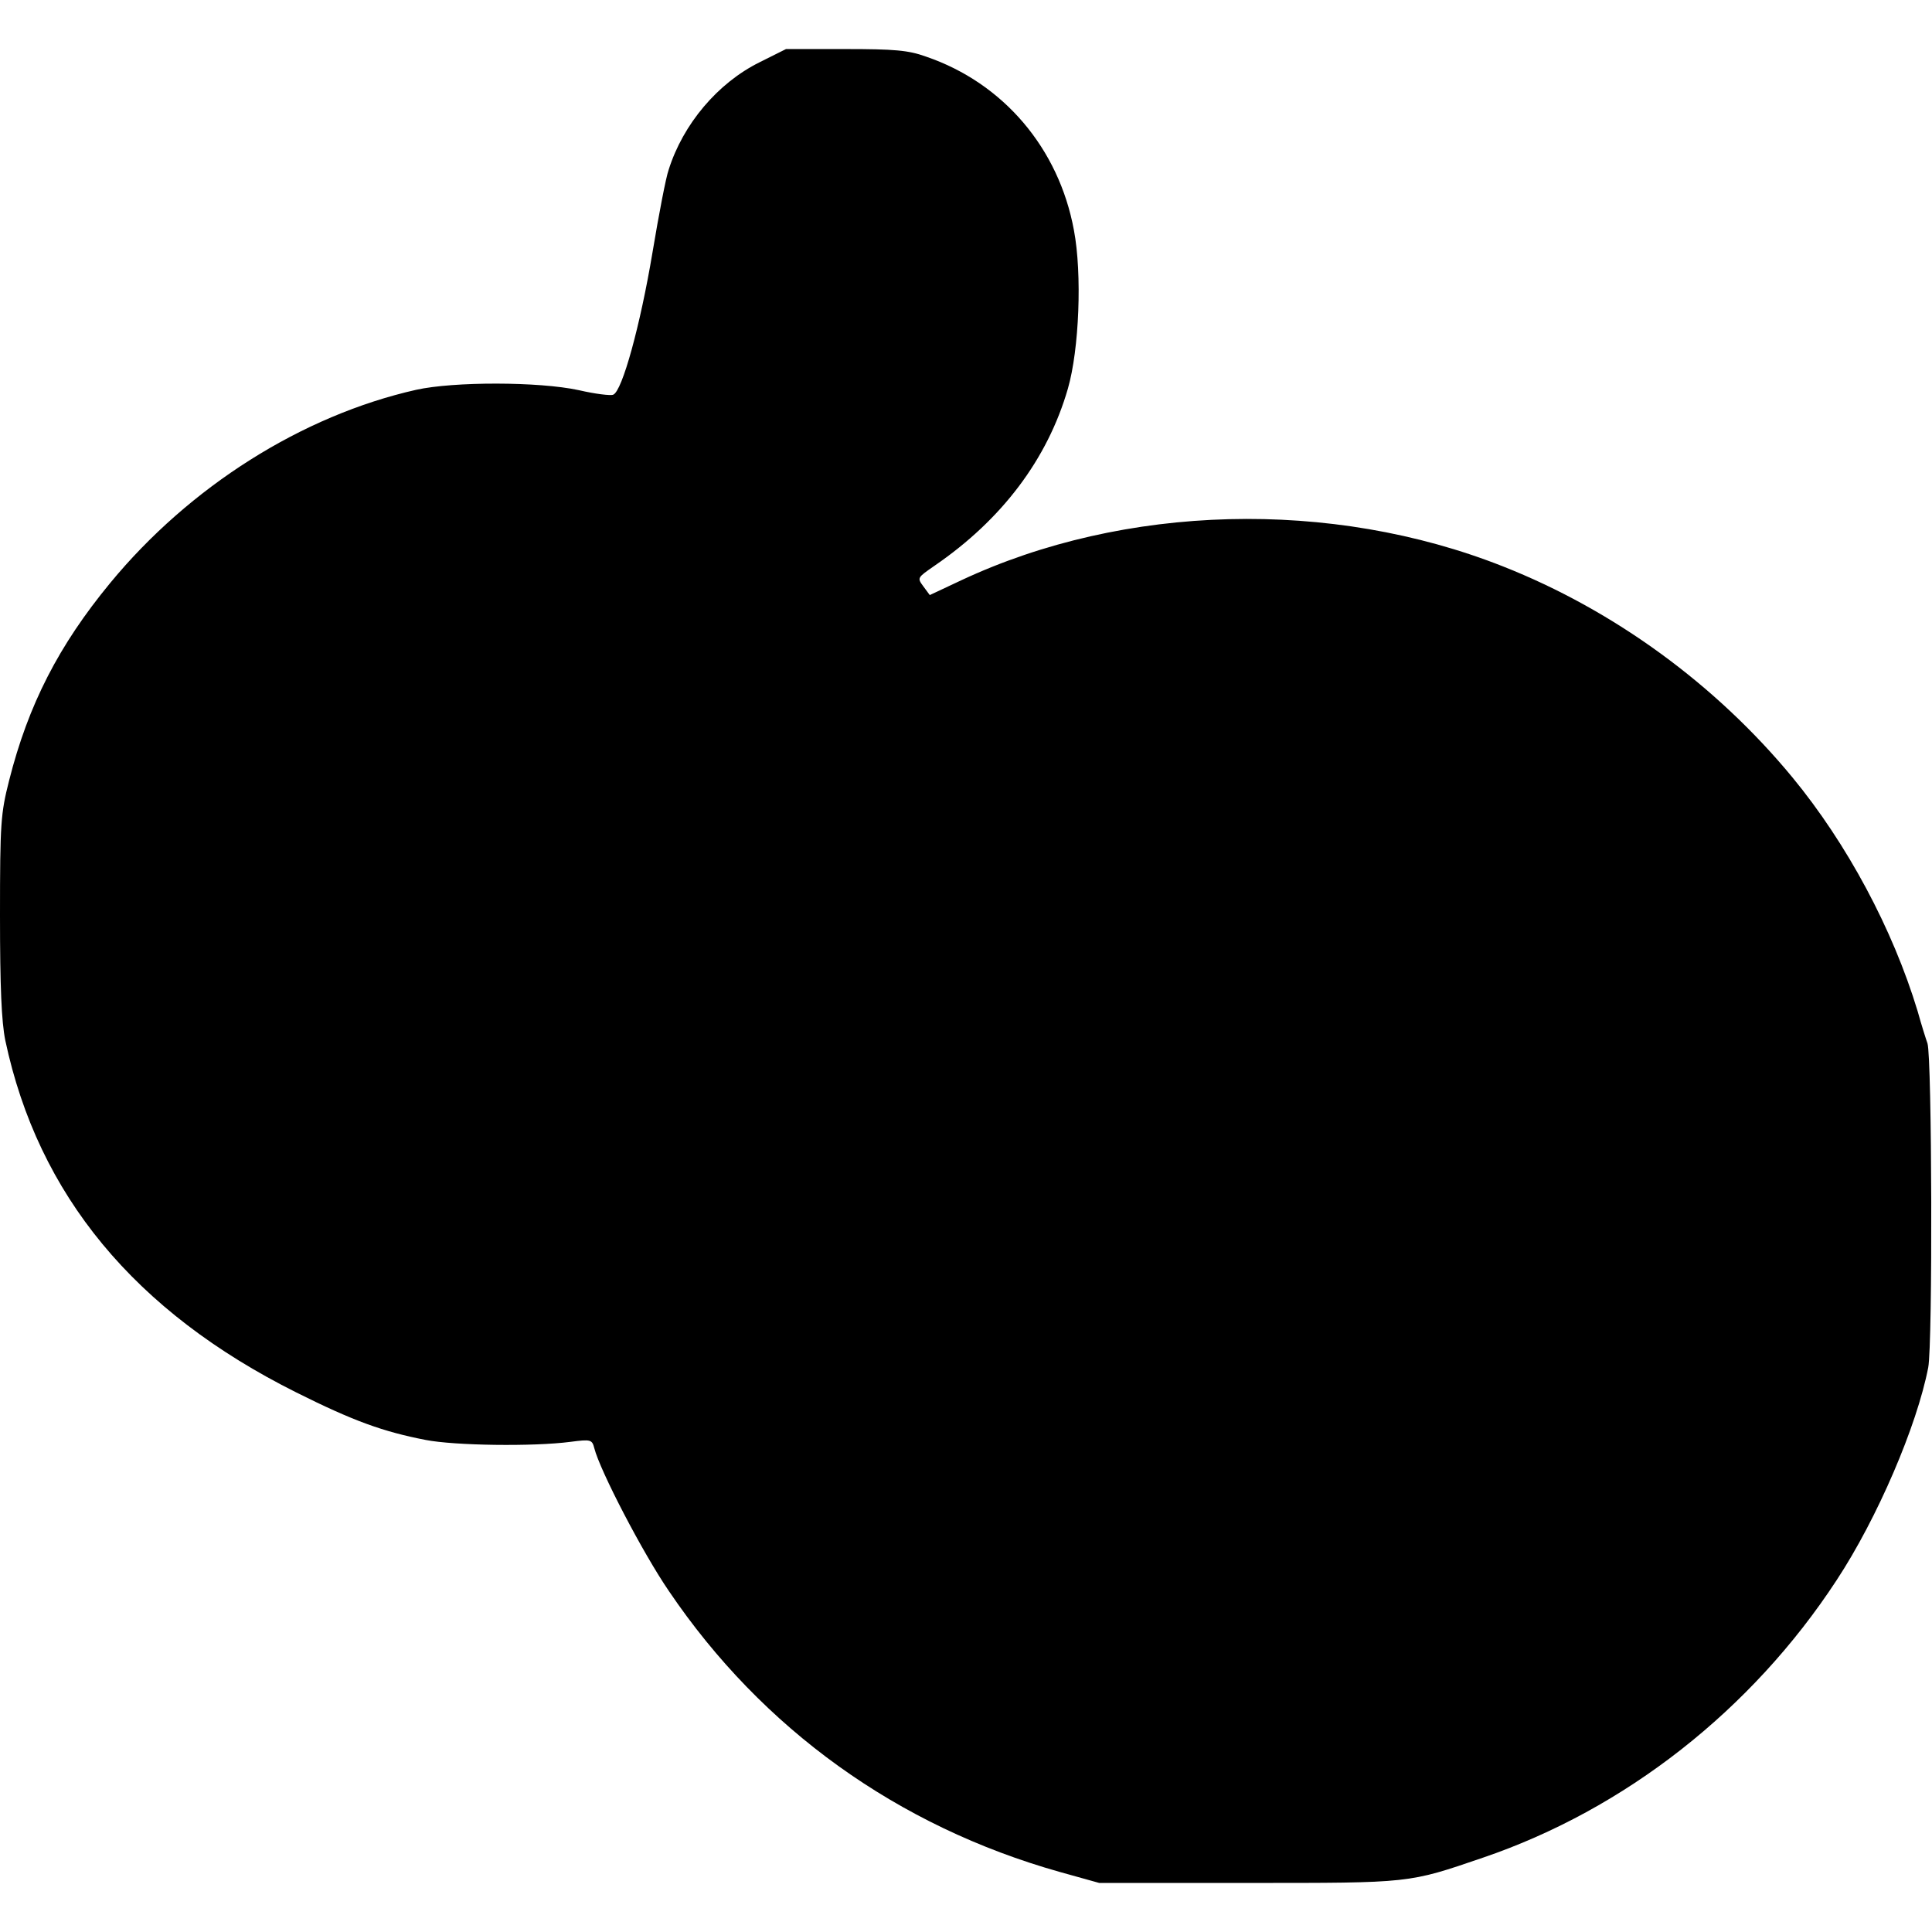
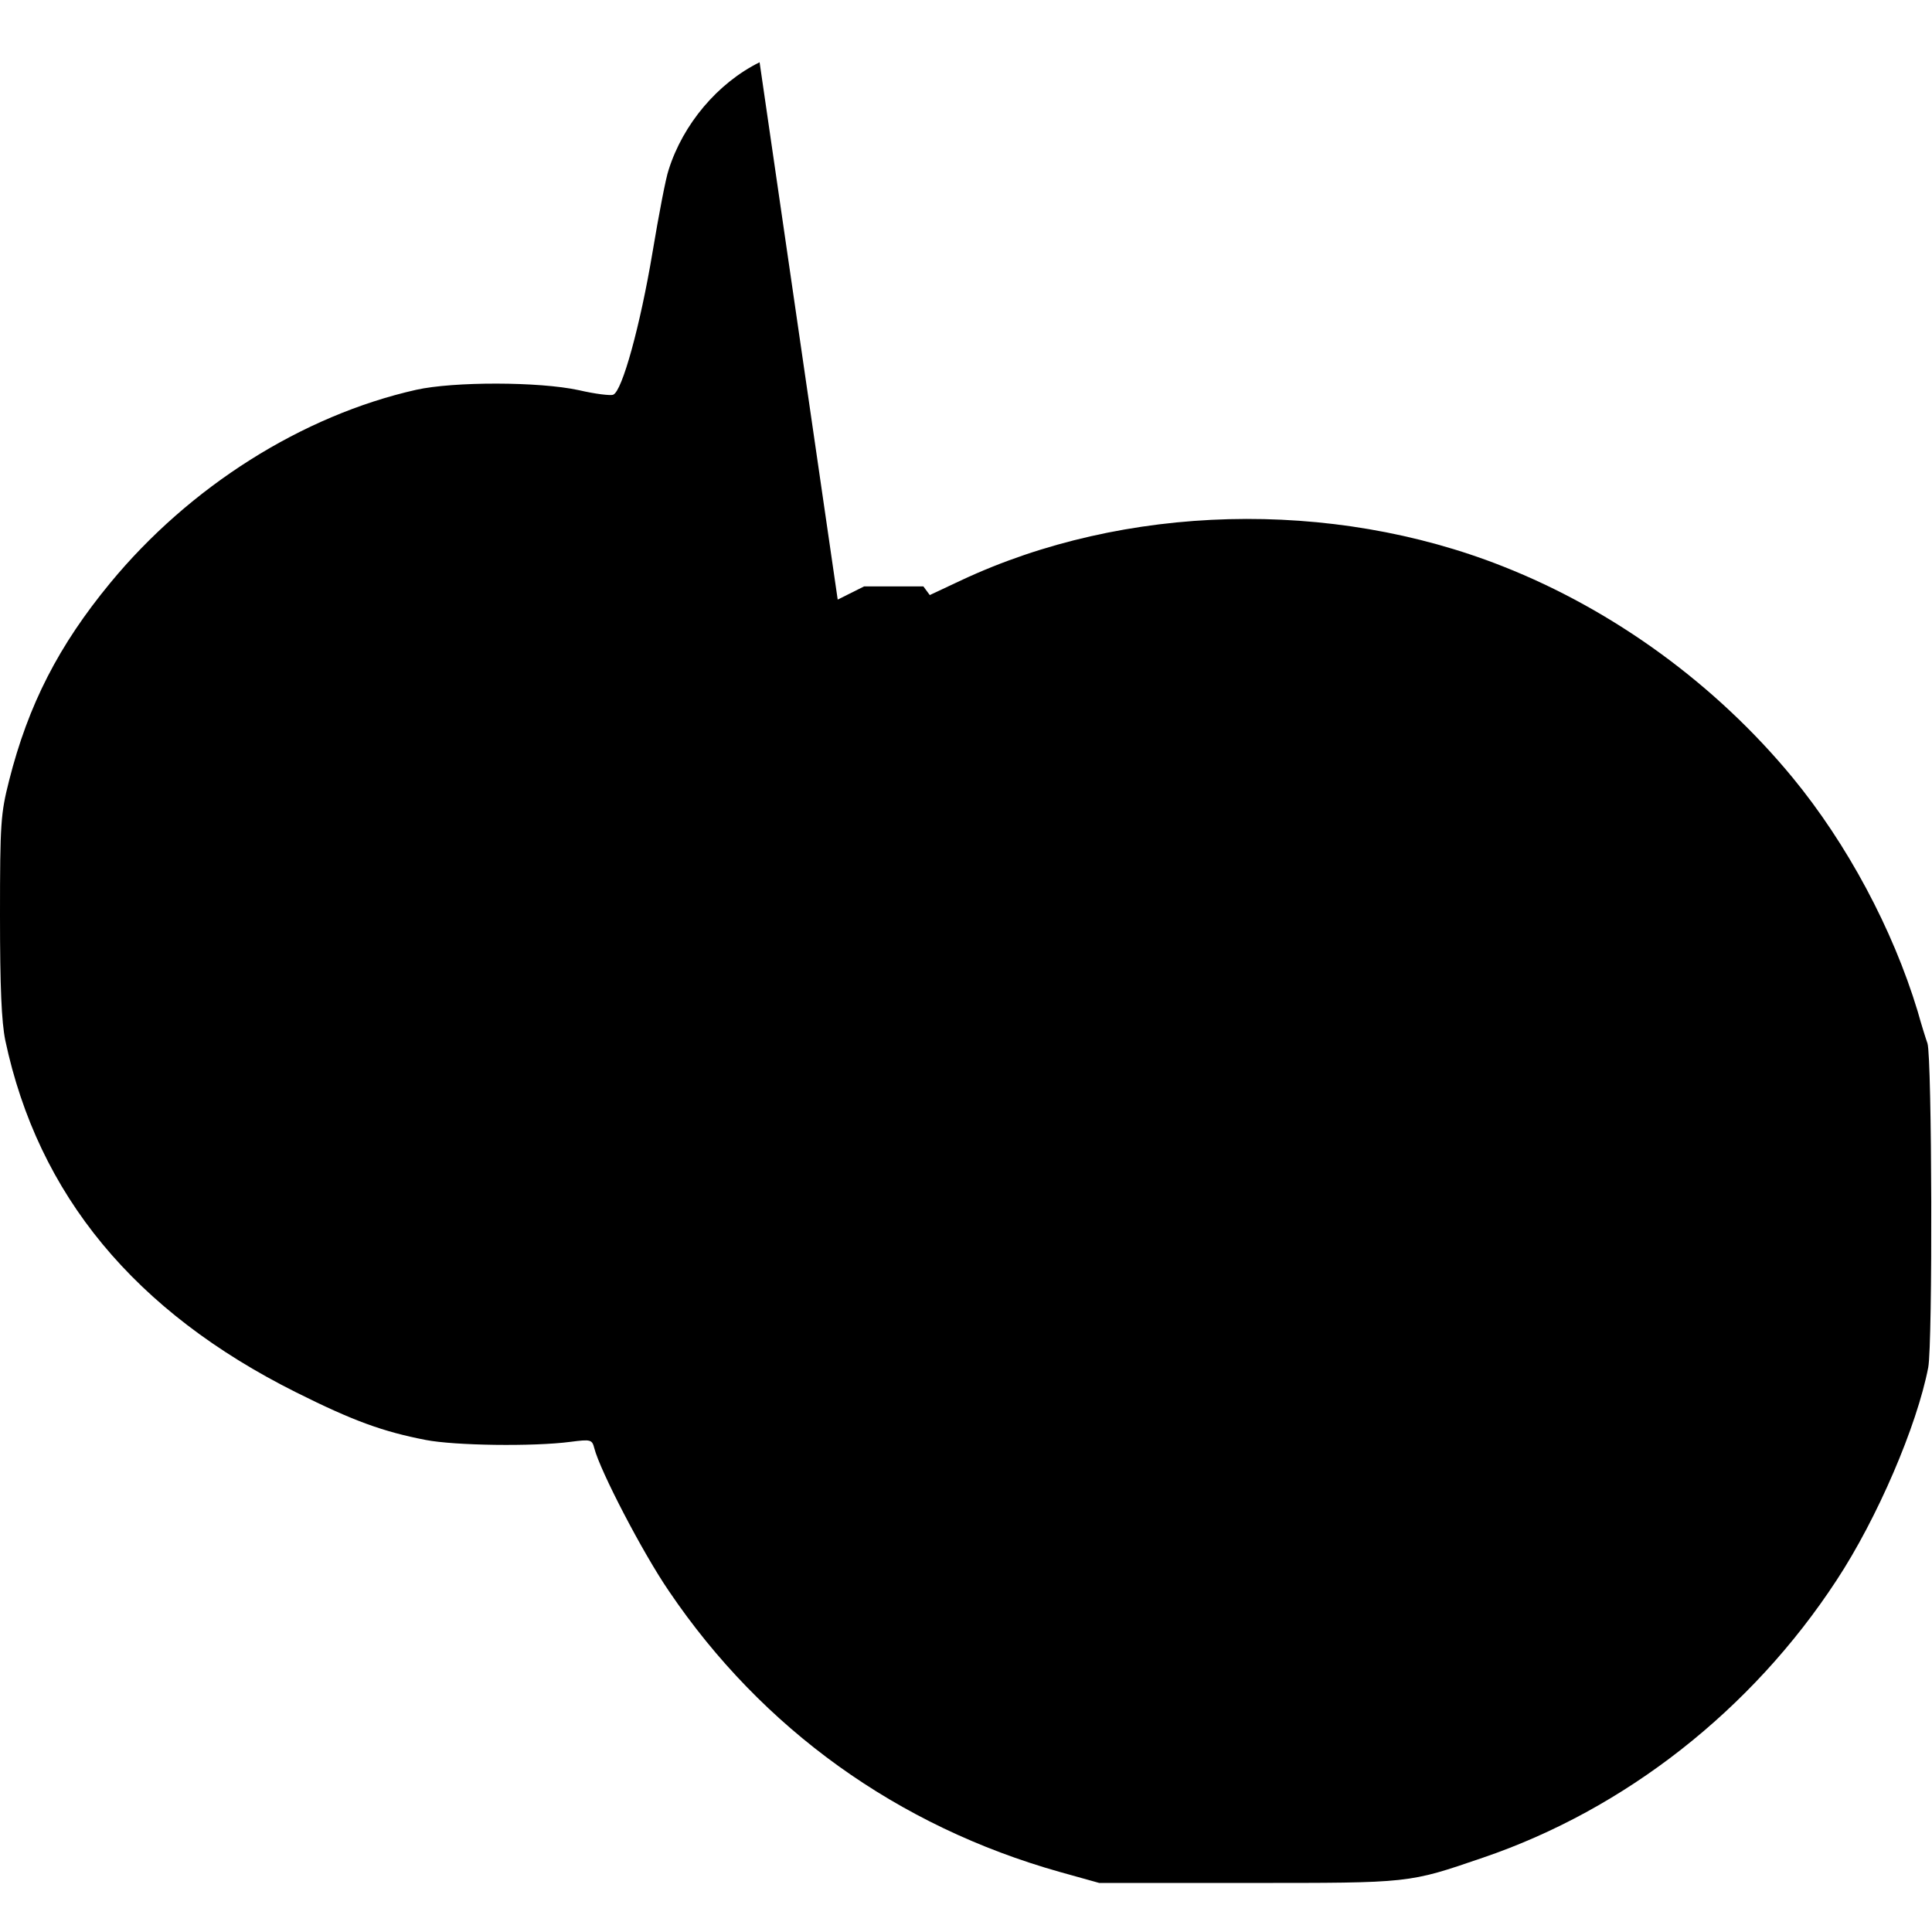
<svg xmlns="http://www.w3.org/2000/svg" version="1.0" width="512pt" height="512pt" viewBox="0 0 512 512" preserveAspectRatio="xMidYMid meet">
  <g transform="translate(0,512) scale(0.1,-0.1)" fill="#000000" stroke="none">
-     <path d="M2013 4955 c-111 -55 -203 -164 -241 -285 -7 -19 -26 -118 -43 -220 -32 -191 -80 -367 -104 -376 -7 -3 -48 2 -91 12 -106 23 -332 23 -431 1 -302 -68 -600 -256 -811 -512 -136 -165 -217 -322 -268 -524 -22 -87 -24 -112 -24 -357 0 -191 4 -281 14 -331 87 -410 343 -719 771 -933 152 -76 230 -104 343 -126 77 -15 285 -18 384 -5 54 7 57 6 63 -17 15 -59 128 -277 198 -379 247 -365 606 -623 1036 -744 l104 -29 395 0 c433 0 423 -1 622 67 376 128 712 391 937 735 108 164 213 409 243 564 12 63 10 822 -2 859 -4 11 -16 49 -26 85 -66 218 -187 444 -332 620 -203 246 -473 443 -767 559 -455 180 -1003 166 -1436 -37 l-83 -39 -17 23 c-17 23 -16 23 30 55 178 122 299 282 353 469 30 104 38 304 16 420 -40 217 -187 390 -392 460 -47 17 -84 20 -214 20 l-157 0 -70 -35z" />
+     <path d="M2013 4955 c-111 -55 -203 -164 -241 -285 -7 -19 -26 -118 -43 -220 -32 -191 -80 -367 -104 -376 -7 -3 -48 2 -91 12 -106 23 -332 23 -431 1 -302 -68 -600 -256 -811 -512 -136 -165 -217 -322 -268 -524 -22 -87 -24 -112 -24 -357 0 -191 4 -281 14 -331 87 -410 343 -719 771 -933 152 -76 230 -104 343 -126 77 -15 285 -18 384 -5 54 7 57 6 63 -17 15 -59 128 -277 198 -379 247 -365 606 -623 1036 -744 l104 -29 395 0 c433 0 423 -1 622 67 376 128 712 391 937 735 108 164 213 409 243 564 12 63 10 822 -2 859 -4 11 -16 49 -26 85 -66 218 -187 444 -332 620 -203 246 -473 443 -767 559 -455 180 -1003 166 -1436 -37 l-83 -39 -17 23 l-157 0 -70 -35z" />
  </g>
</svg>